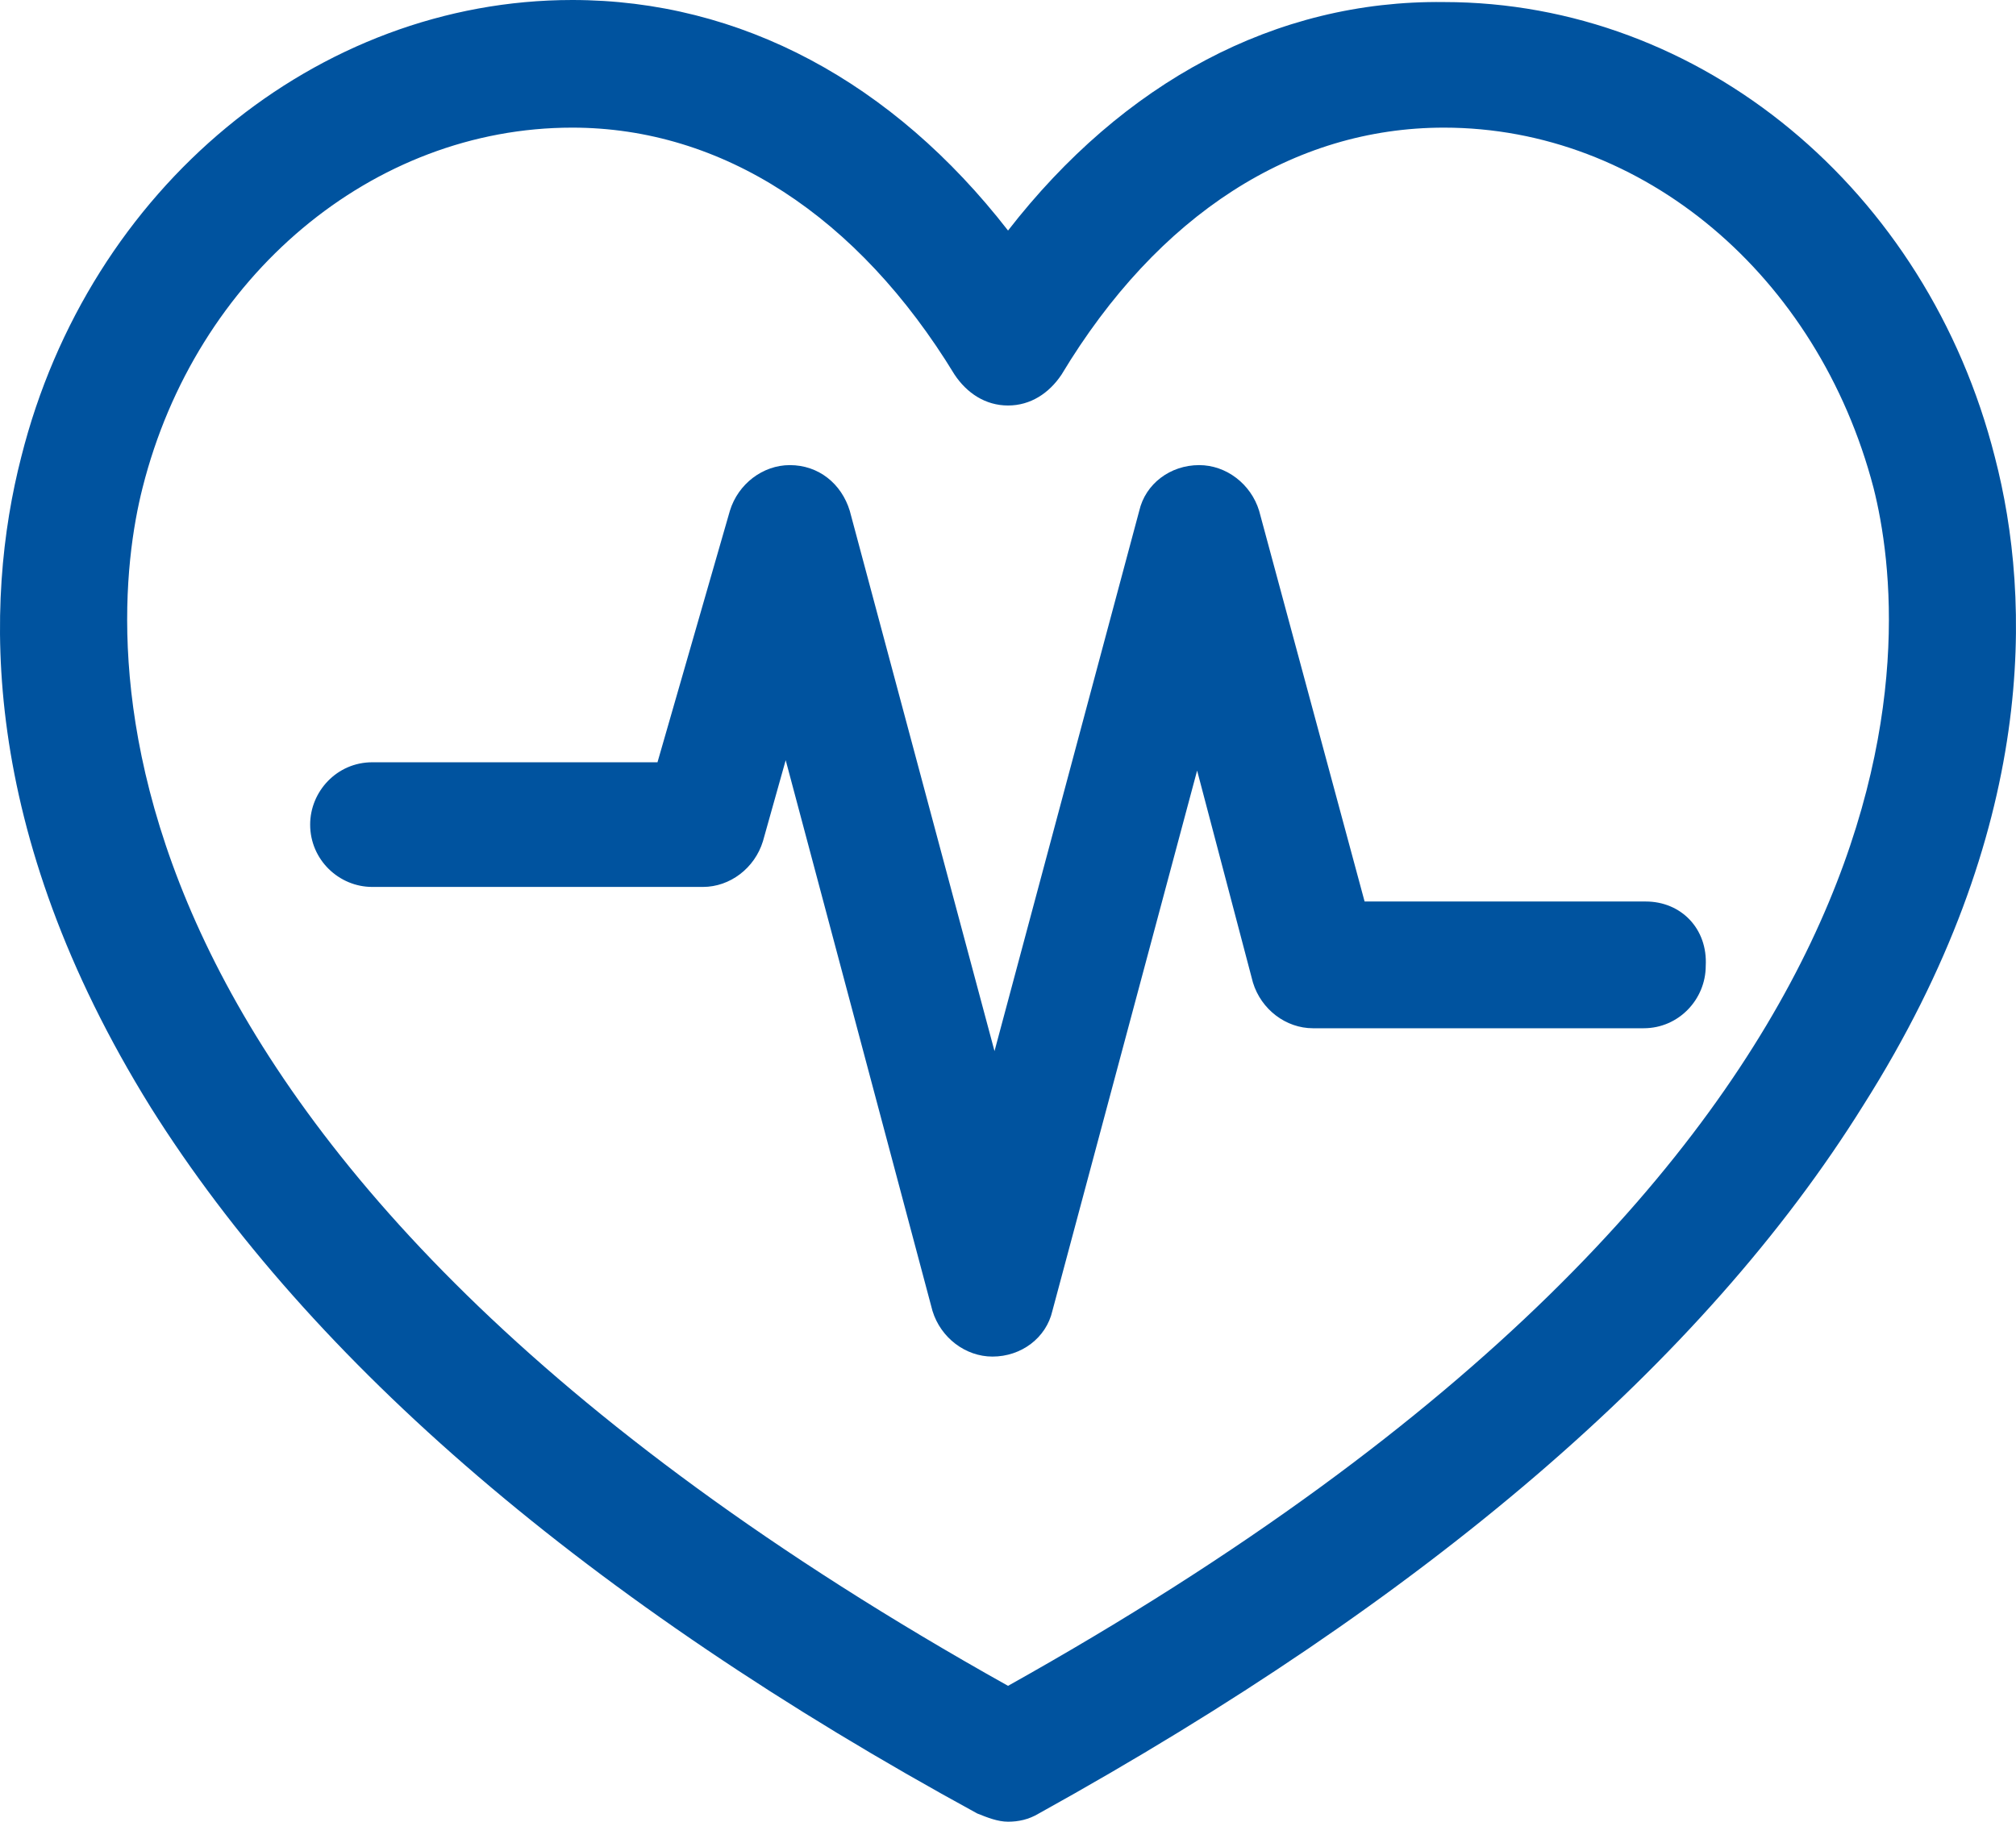
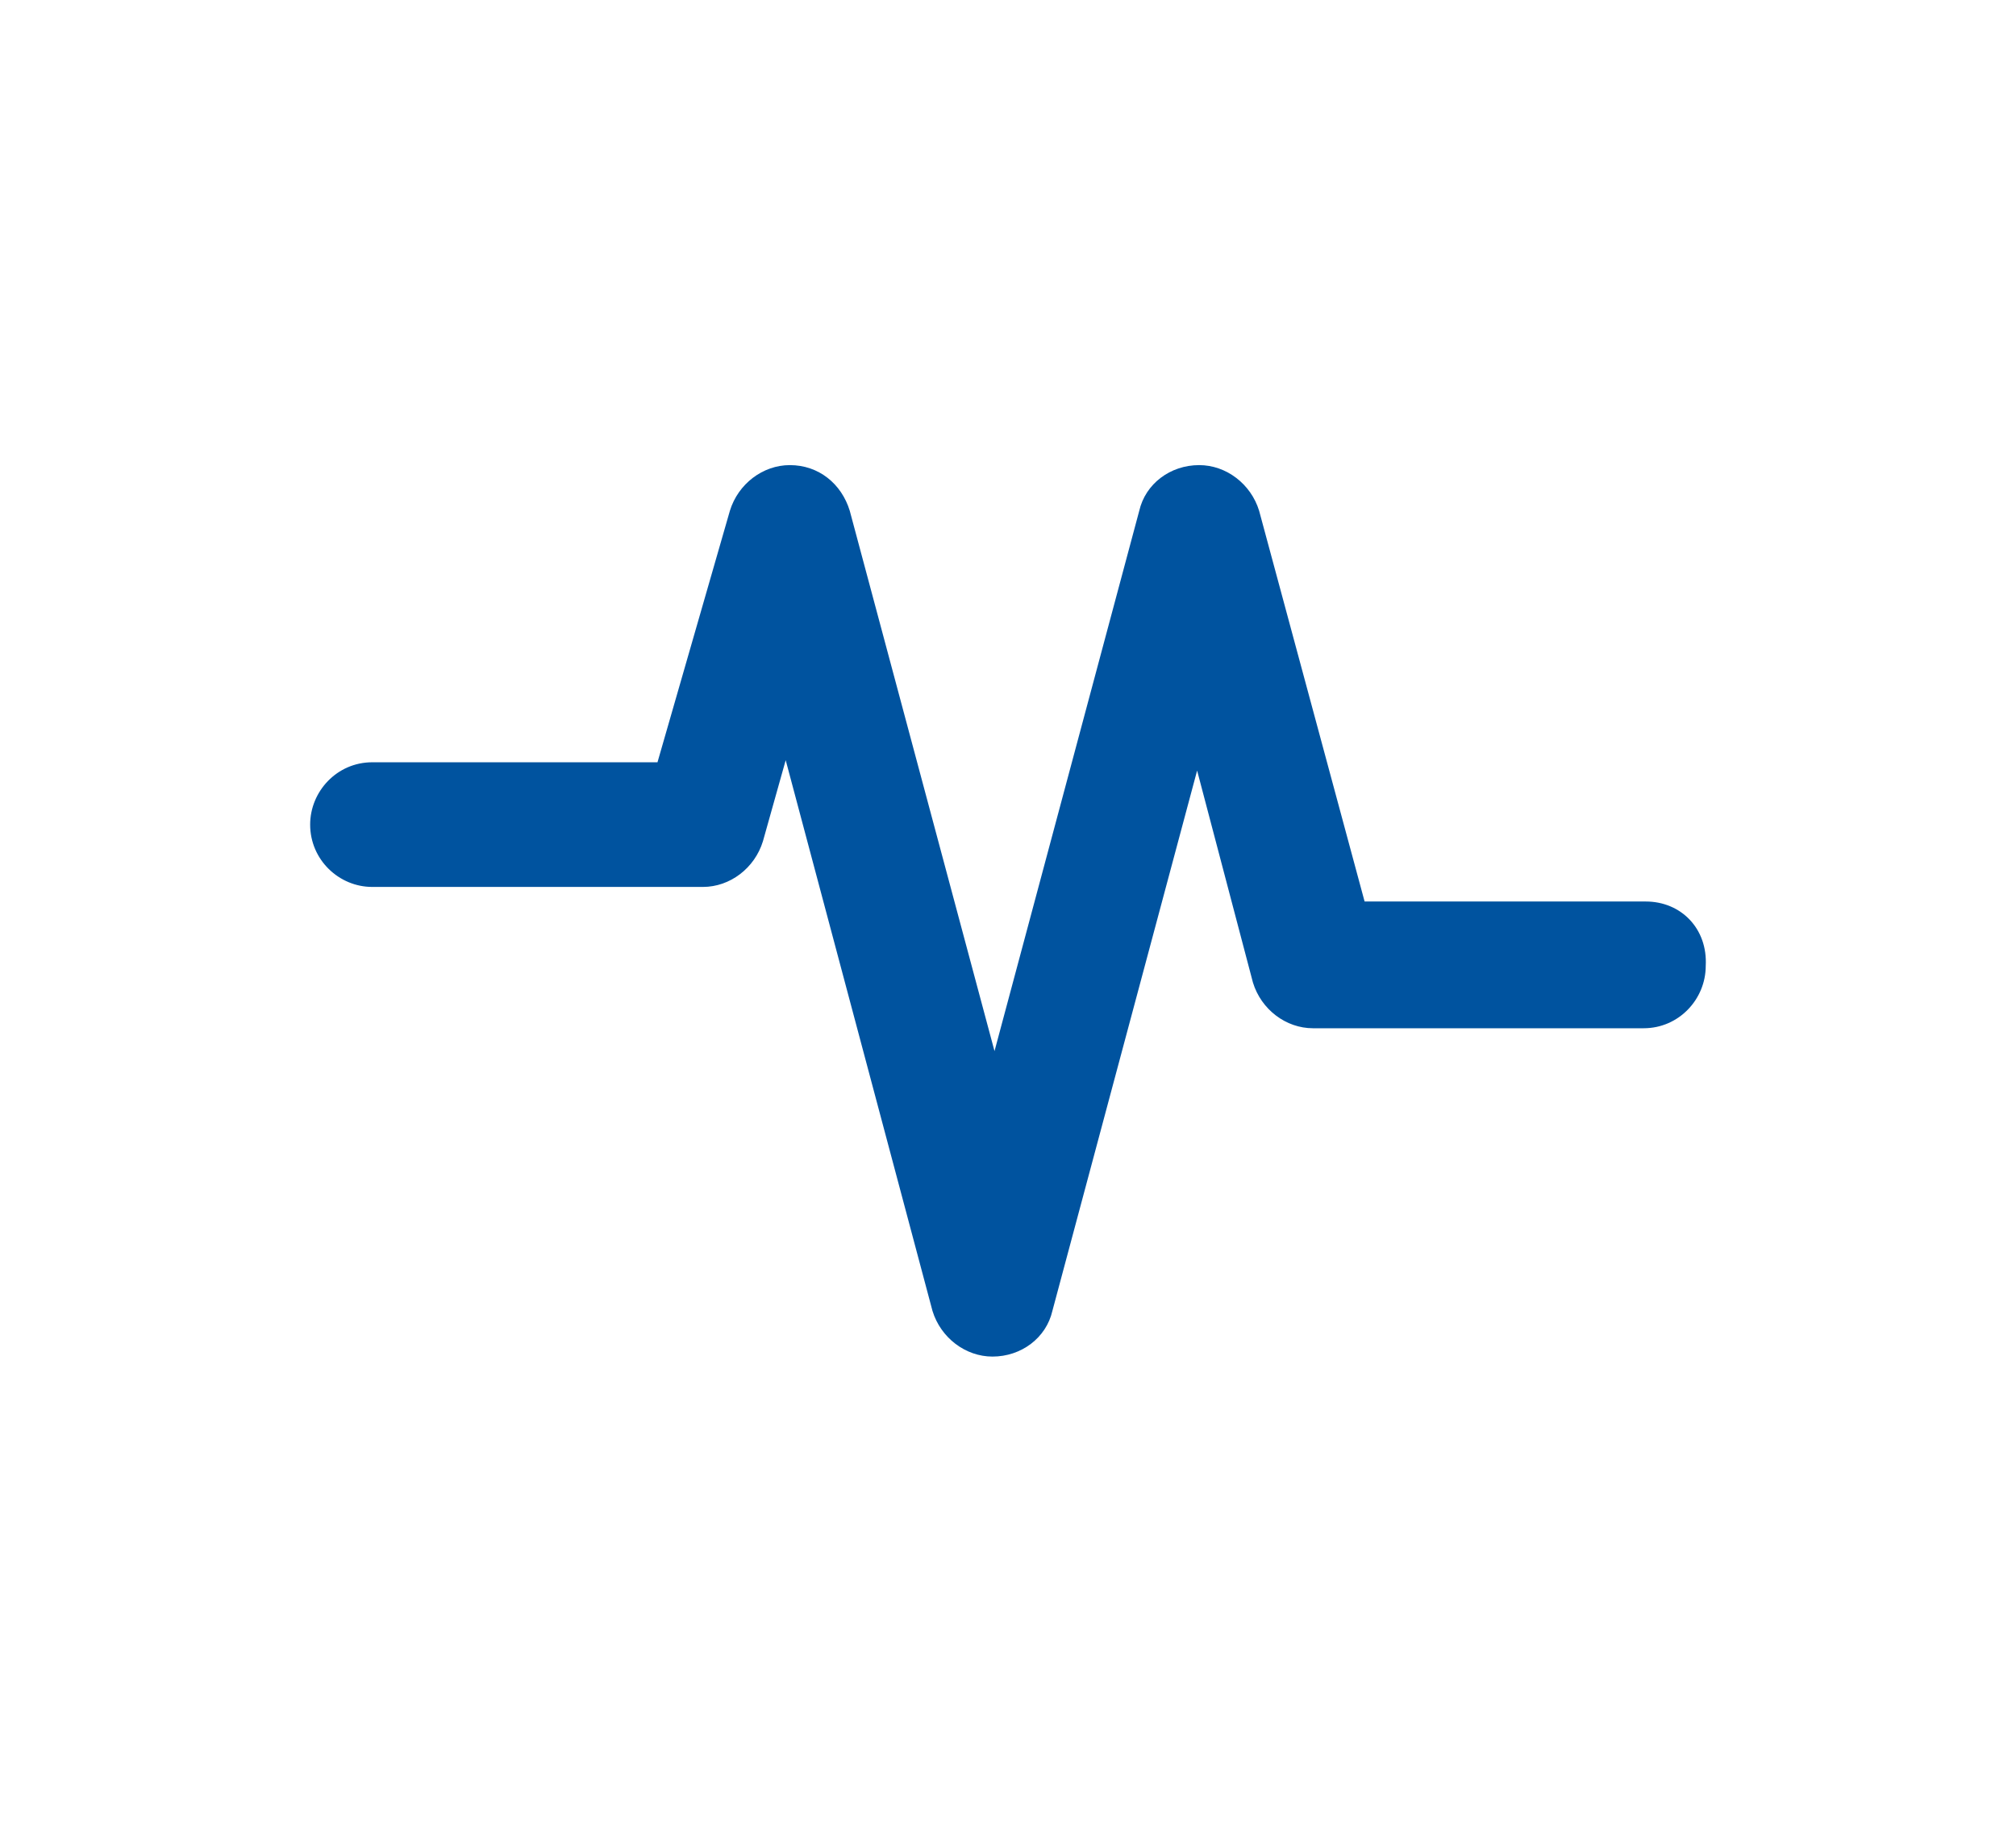
<svg xmlns="http://www.w3.org/2000/svg" width="52" height="47" viewBox="0 0 52 47" fill="none">
-   <path fill-rule="evenodd" clip-rule="evenodd" d="M37.243 0.053C43.871 0.053 49.704 4.886 51.454 11.79C52.408 15.454 52.568 21.402 48.06 28.519C43.924 35.157 36.766 41.264 26.796 46.788C26.531 46.947 26.266 47 26.001 47C25.736 47 25.471 46.894 25.206 46.788C15.183 41.318 8.025 35.157 3.889 28.572C-0.566 21.402 -0.407 15.507 0.548 11.79C2.298 4.833 8.184 0 14.759 0C19.107 0 23.032 2.124 26.001 5.948C28.971 2.124 32.895 0 37.243 0.053ZM3.677 12.586C2.722 16.357 1.502 29.793 26.001 43.495C50.499 29.793 49.28 16.357 48.325 12.586C46.894 7.116 42.386 3.293 37.243 3.293C33.372 3.293 29.872 5.523 27.38 9.666C27.061 10.143 26.584 10.462 26.001 10.462C25.418 10.462 24.94 10.143 24.622 9.666C22.13 5.576 18.63 3.293 14.759 3.293C9.616 3.293 5.055 7.116 3.677 12.586Z" fill="#00539F" />
  <path d="M42.451 23.259H35.198L32.478 13.18C32.265 12.482 31.625 12 30.931 12C30.185 12 29.545 12.482 29.385 13.18L25.652 27.119L21.919 13.18C21.706 12.482 21.119 12 20.372 12C19.679 12 19.039 12.482 18.826 13.18L16.959 19.667H9.6C8.693 19.667 8 20.417 8 21.275C8 22.186 8.747 22.883 9.6 22.883H18.133C18.826 22.883 19.466 22.401 19.679 21.704L20.266 19.613L24.052 33.821C24.265 34.517 24.905 35 25.599 35C26.345 35 26.985 34.517 27.145 33.821L30.878 19.881L32.318 25.35C32.531 26.047 33.171 26.529 33.865 26.529H42.397C43.304 26.529 43.997 25.779 43.997 24.921C44.05 23.956 43.357 23.259 42.451 23.259Z" fill="#00539F" />
</svg>